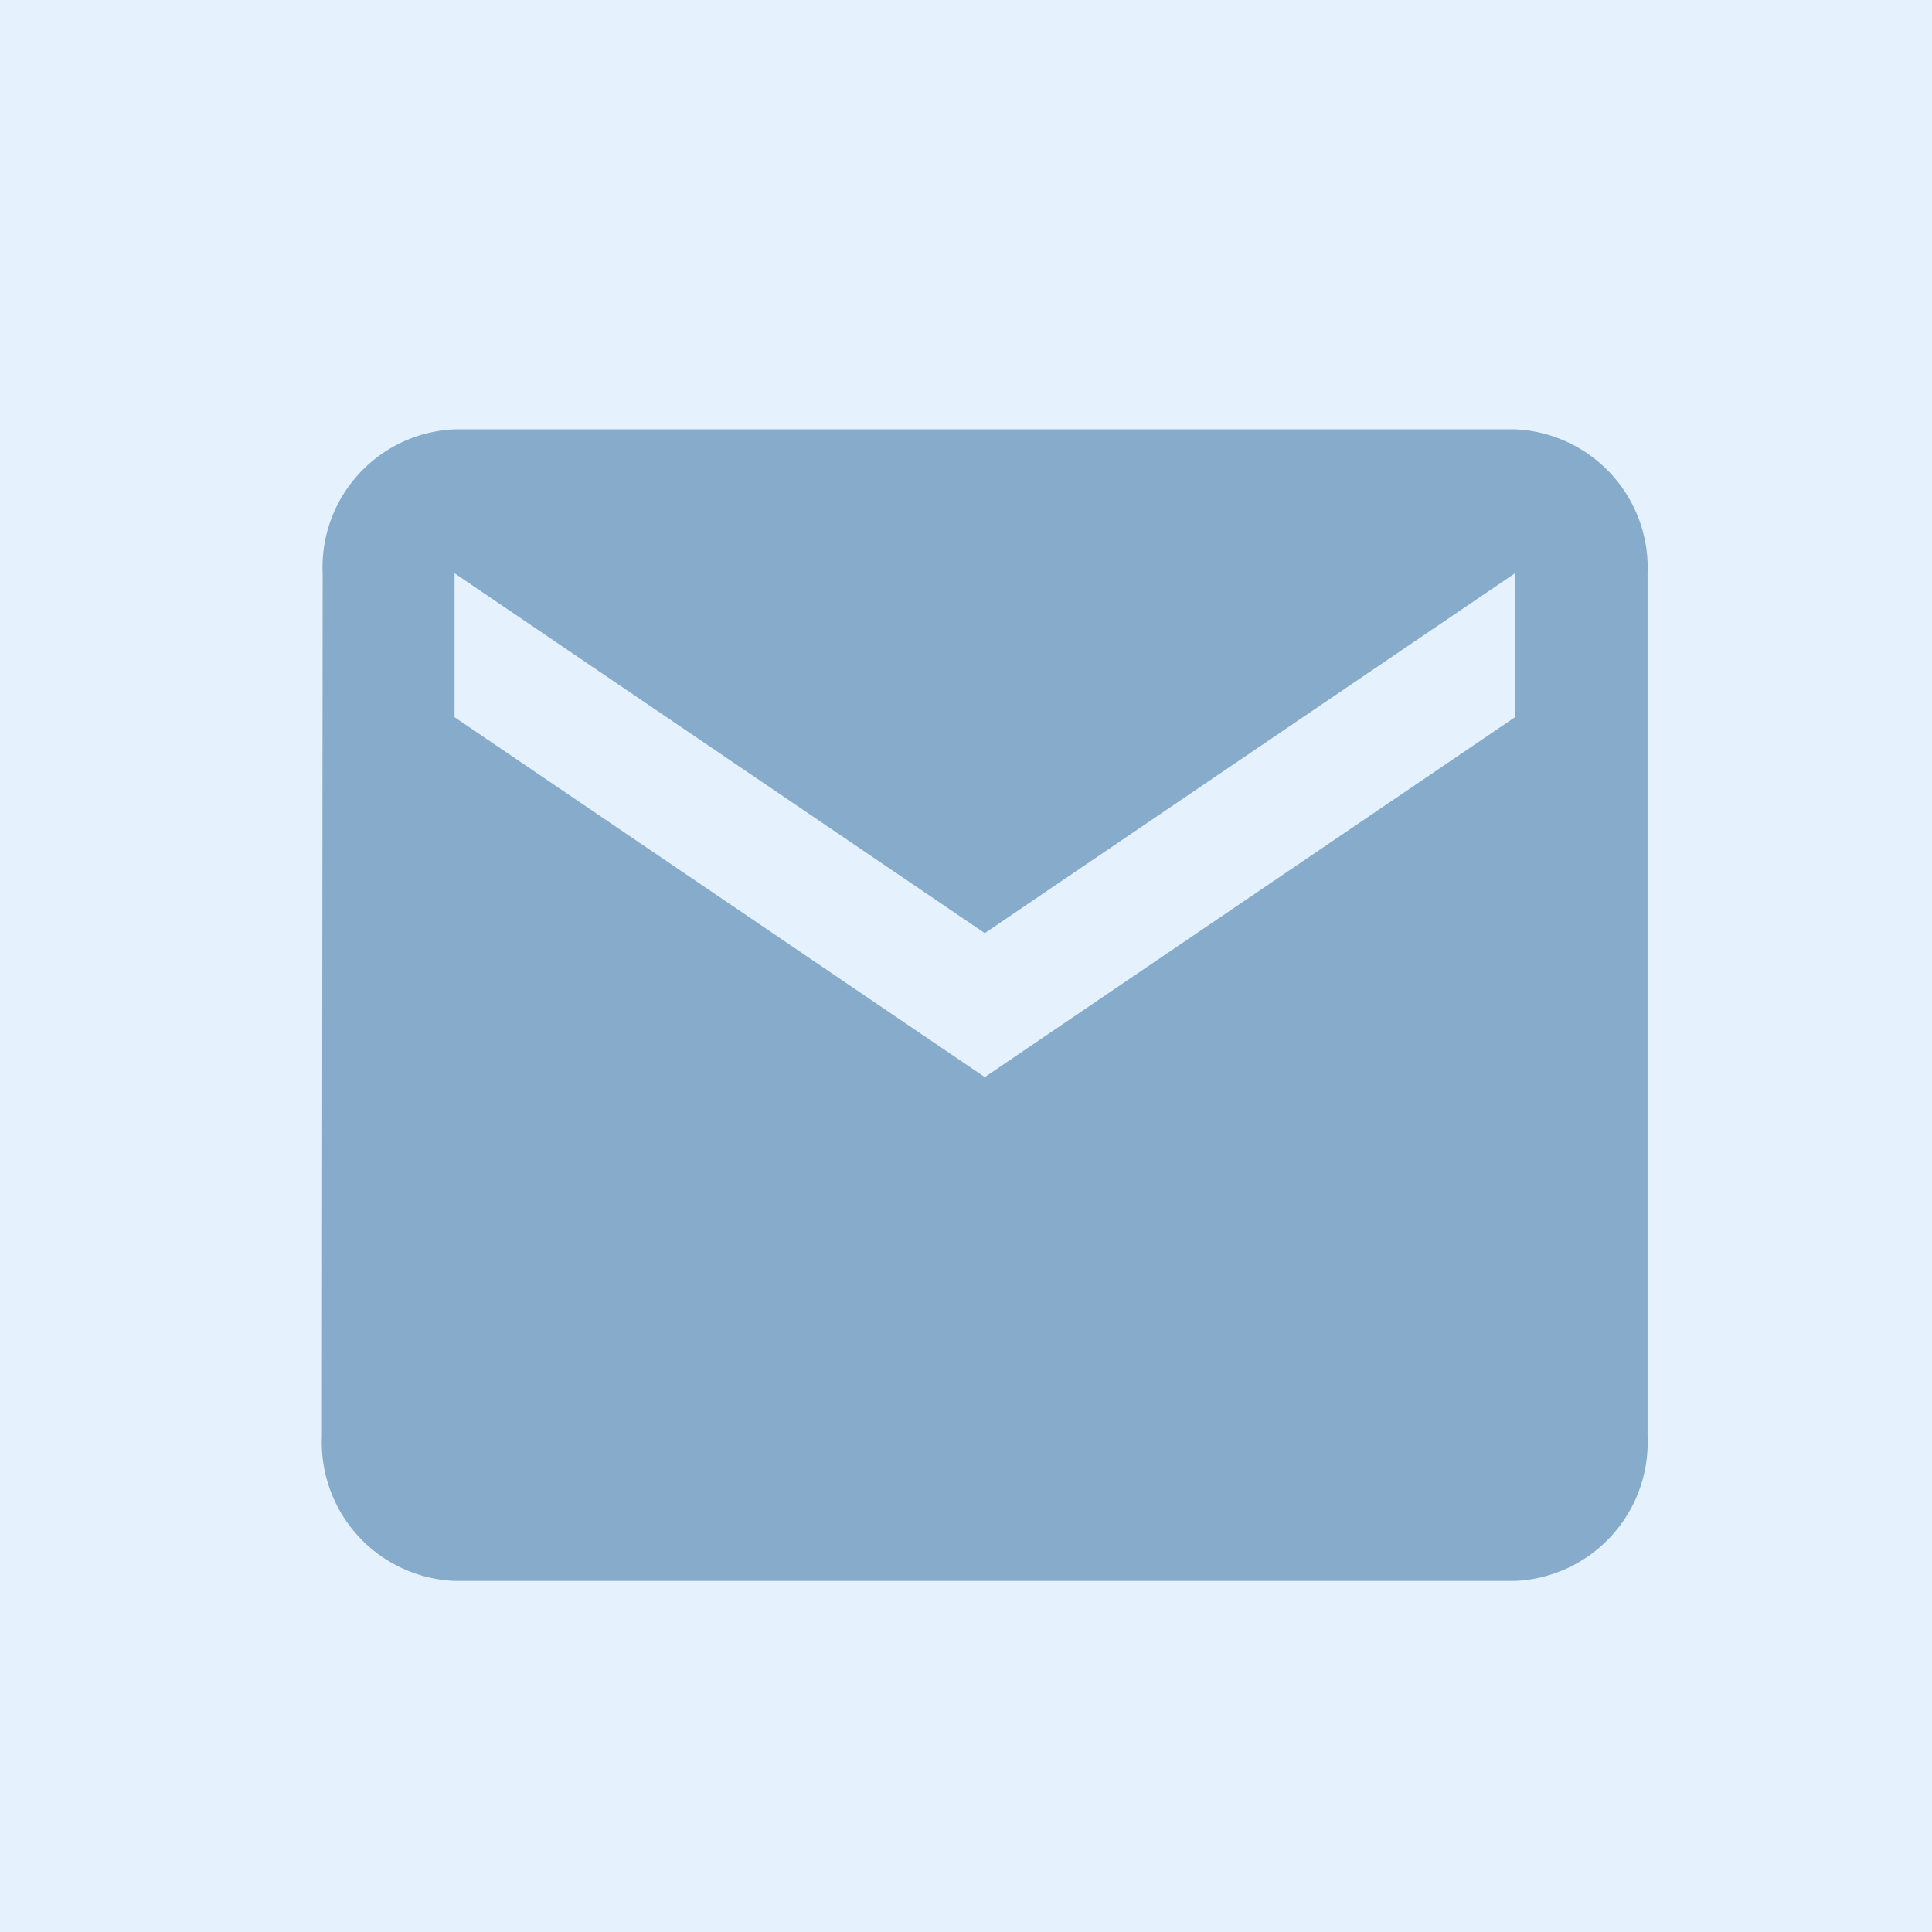
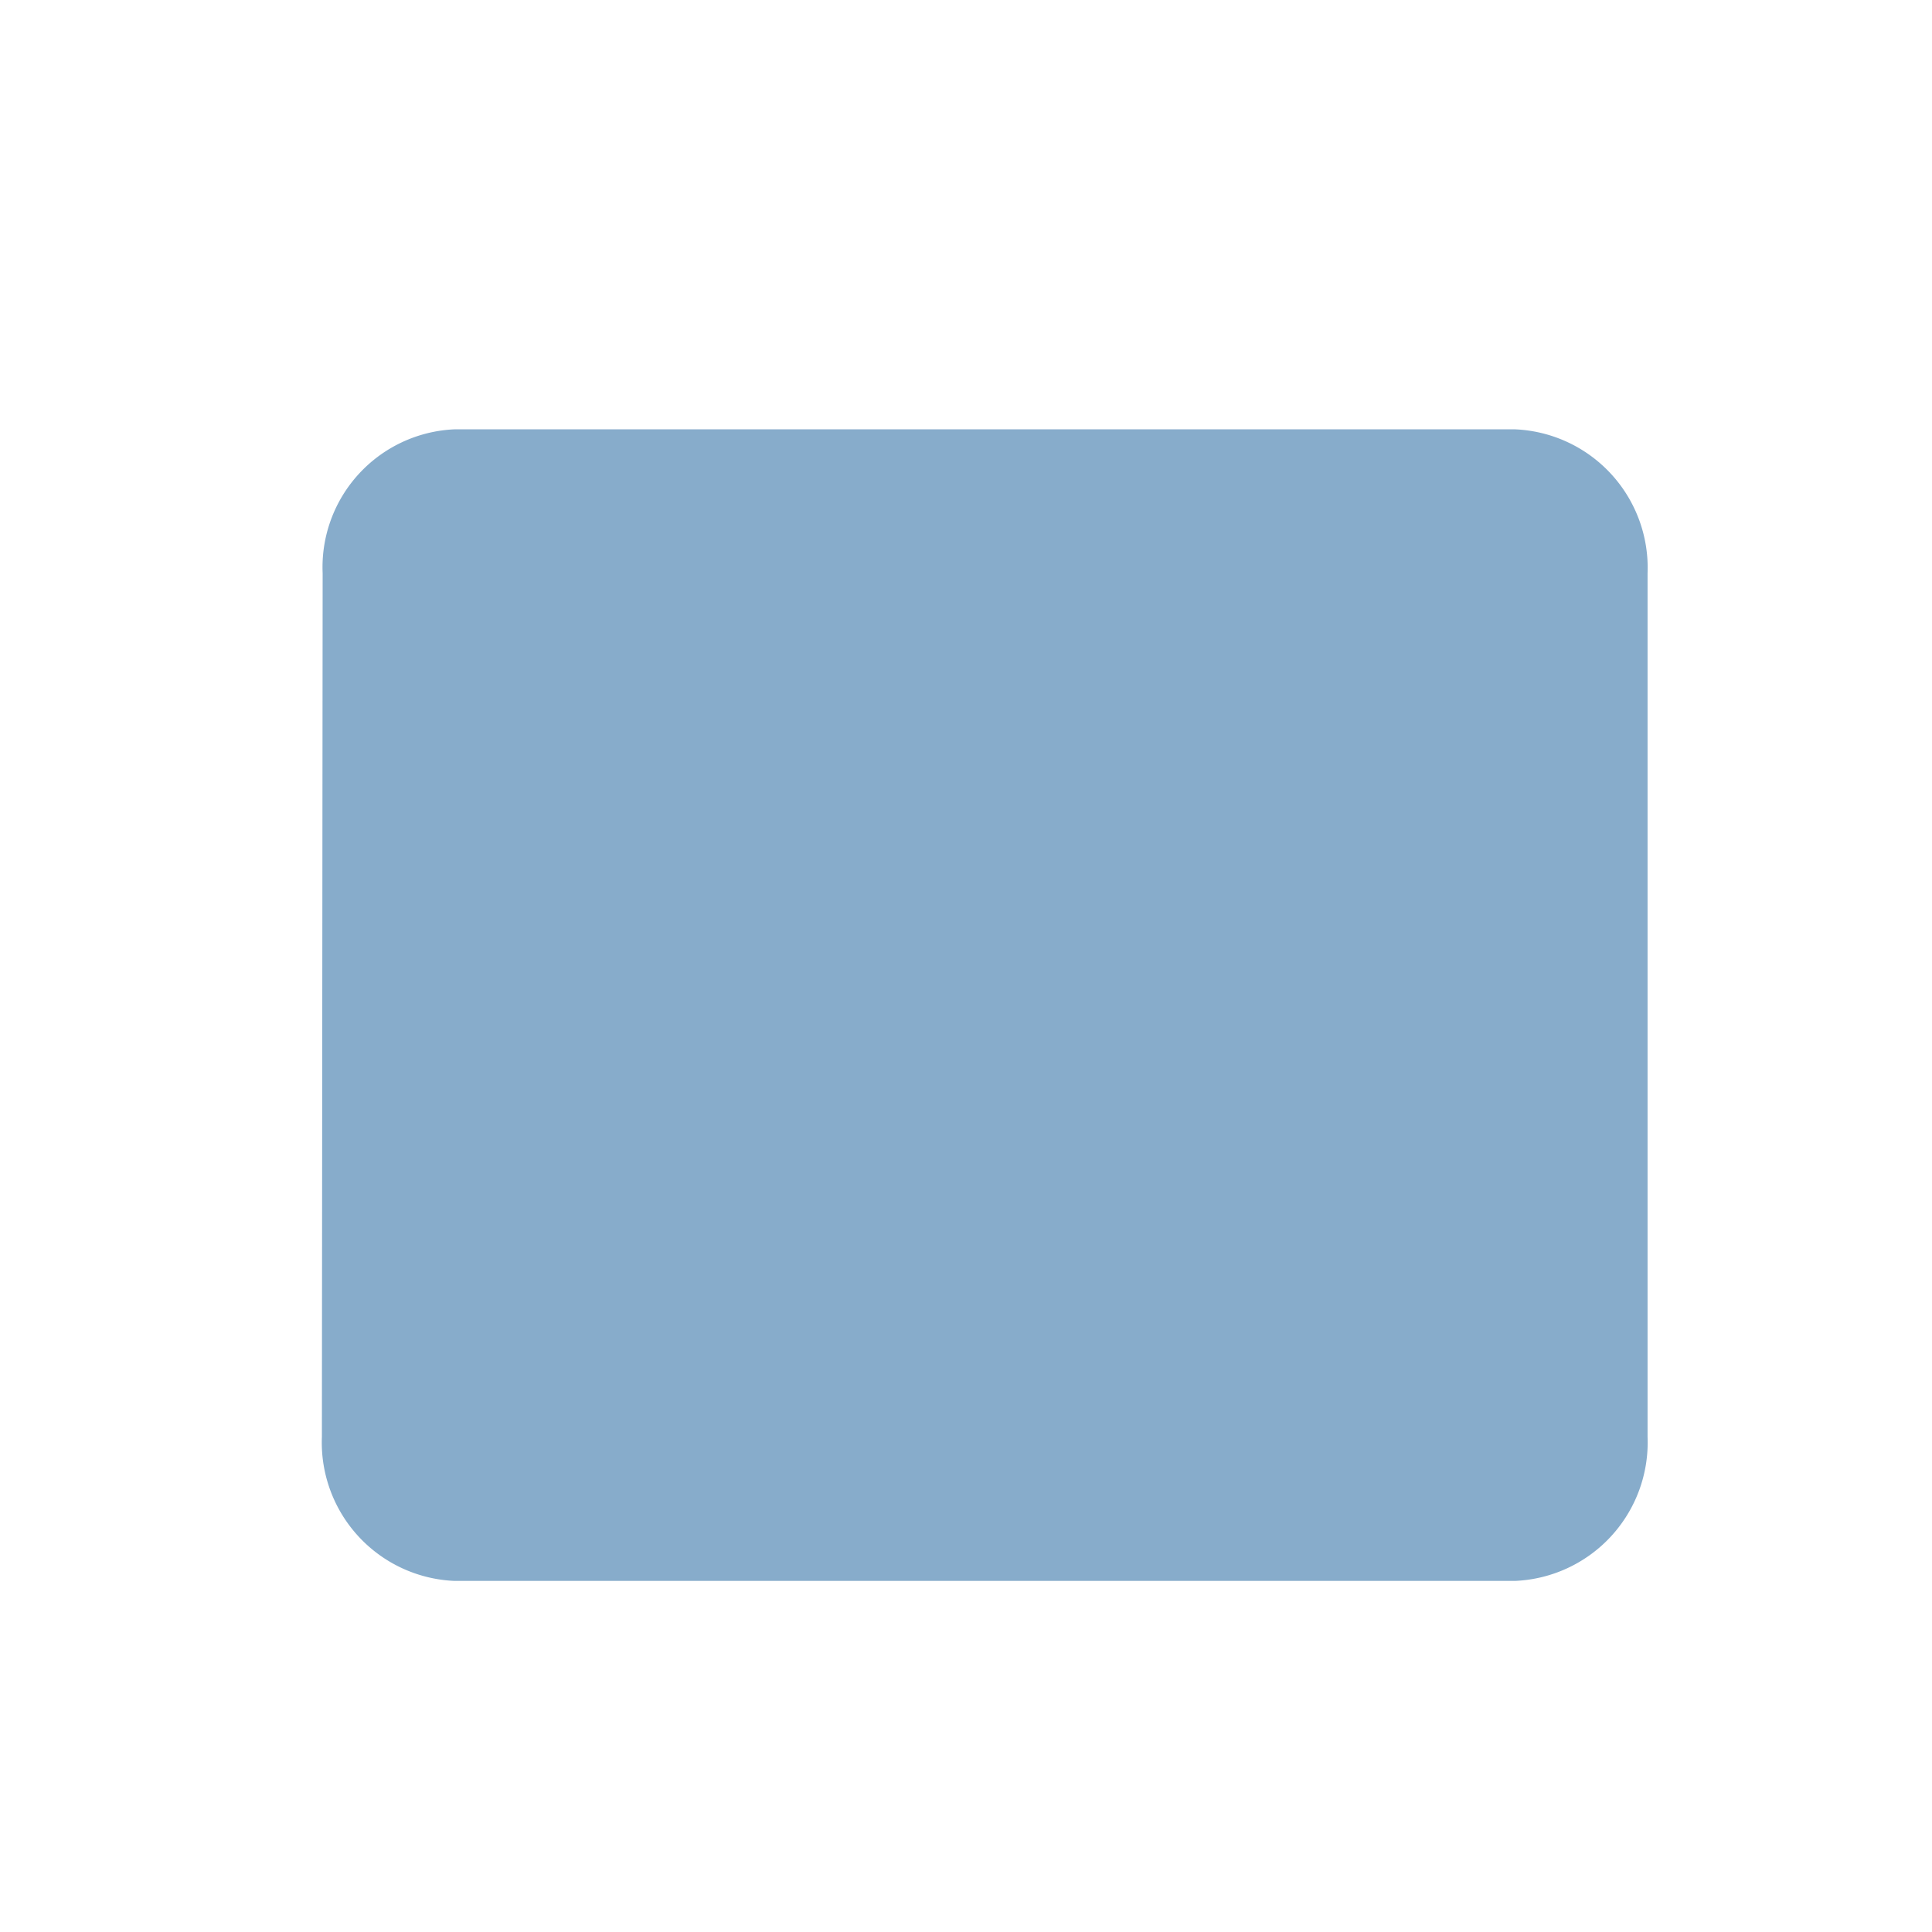
<svg xmlns="http://www.w3.org/2000/svg" width="18" height="18" viewBox="0 0 18 18">
  <g id="Group_28302" data-name="Group 28302" transform="translate(-61 -495)">
-     <rect id="Rectangle_13699" data-name="Rectangle 13699" width="18" height="18" transform="translate(61 495)" fill="#e5f2fd" />
-     <path id="Icon_metro-mail" data-name="Icon metro-mail" d="M16.257,7.712H6.376A1.286,1.286,0,0,0,5.148,9.053L5.141,17.1a1.291,1.291,0,0,0,1.235,1.341h9.88A1.291,1.291,0,0,0,17.492,17.1V9.053a1.291,1.291,0,0,0-1.235-1.341Zm0,2.682-4.94,3.353-4.94-3.353V9.053l4.94,3.353,4.94-3.353v1.341Z" transform="translate(58.858 491.288)" fill="#87accb" />
+     <path id="Icon_metro-mail" data-name="Icon metro-mail" d="M16.257,7.712H6.376A1.286,1.286,0,0,0,5.148,9.053L5.141,17.1a1.291,1.291,0,0,0,1.235,1.341h9.88A1.291,1.291,0,0,0,17.492,17.1V9.053a1.291,1.291,0,0,0-1.235-1.341Zm0,2.682-4.94,3.353-4.94-3.353l4.94,3.353,4.94-3.353v1.341Z" transform="translate(58.858 491.288)" fill="#87accb" />
  </g>
</svg>